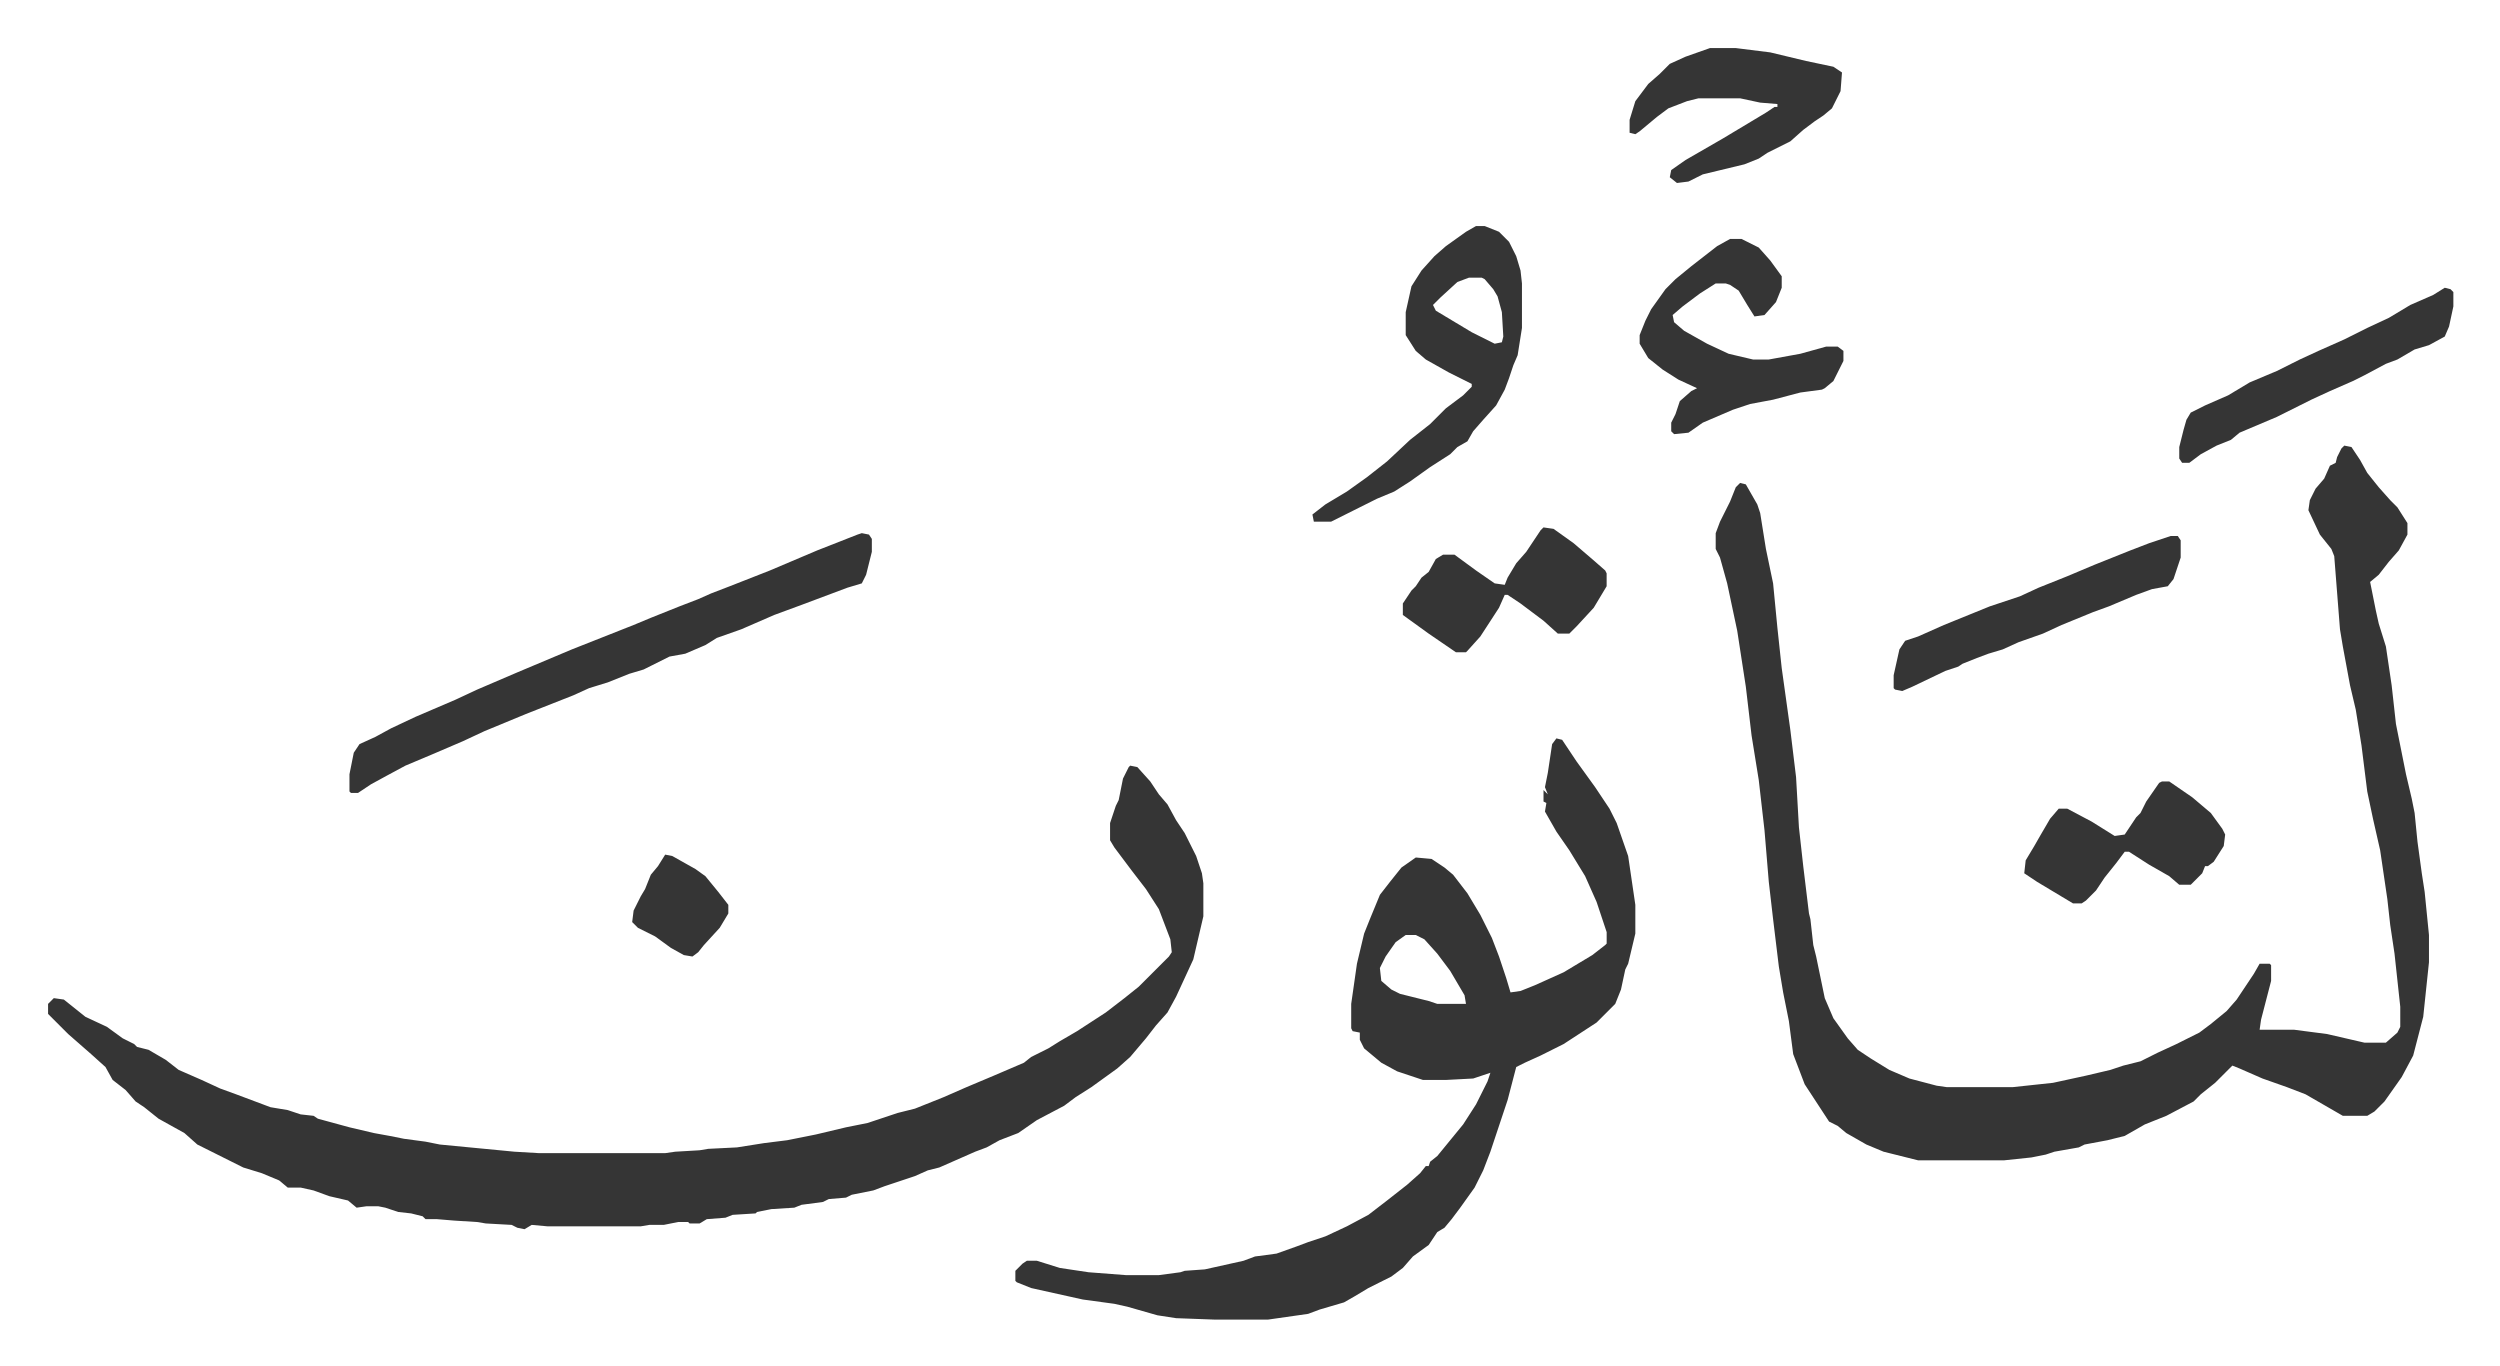
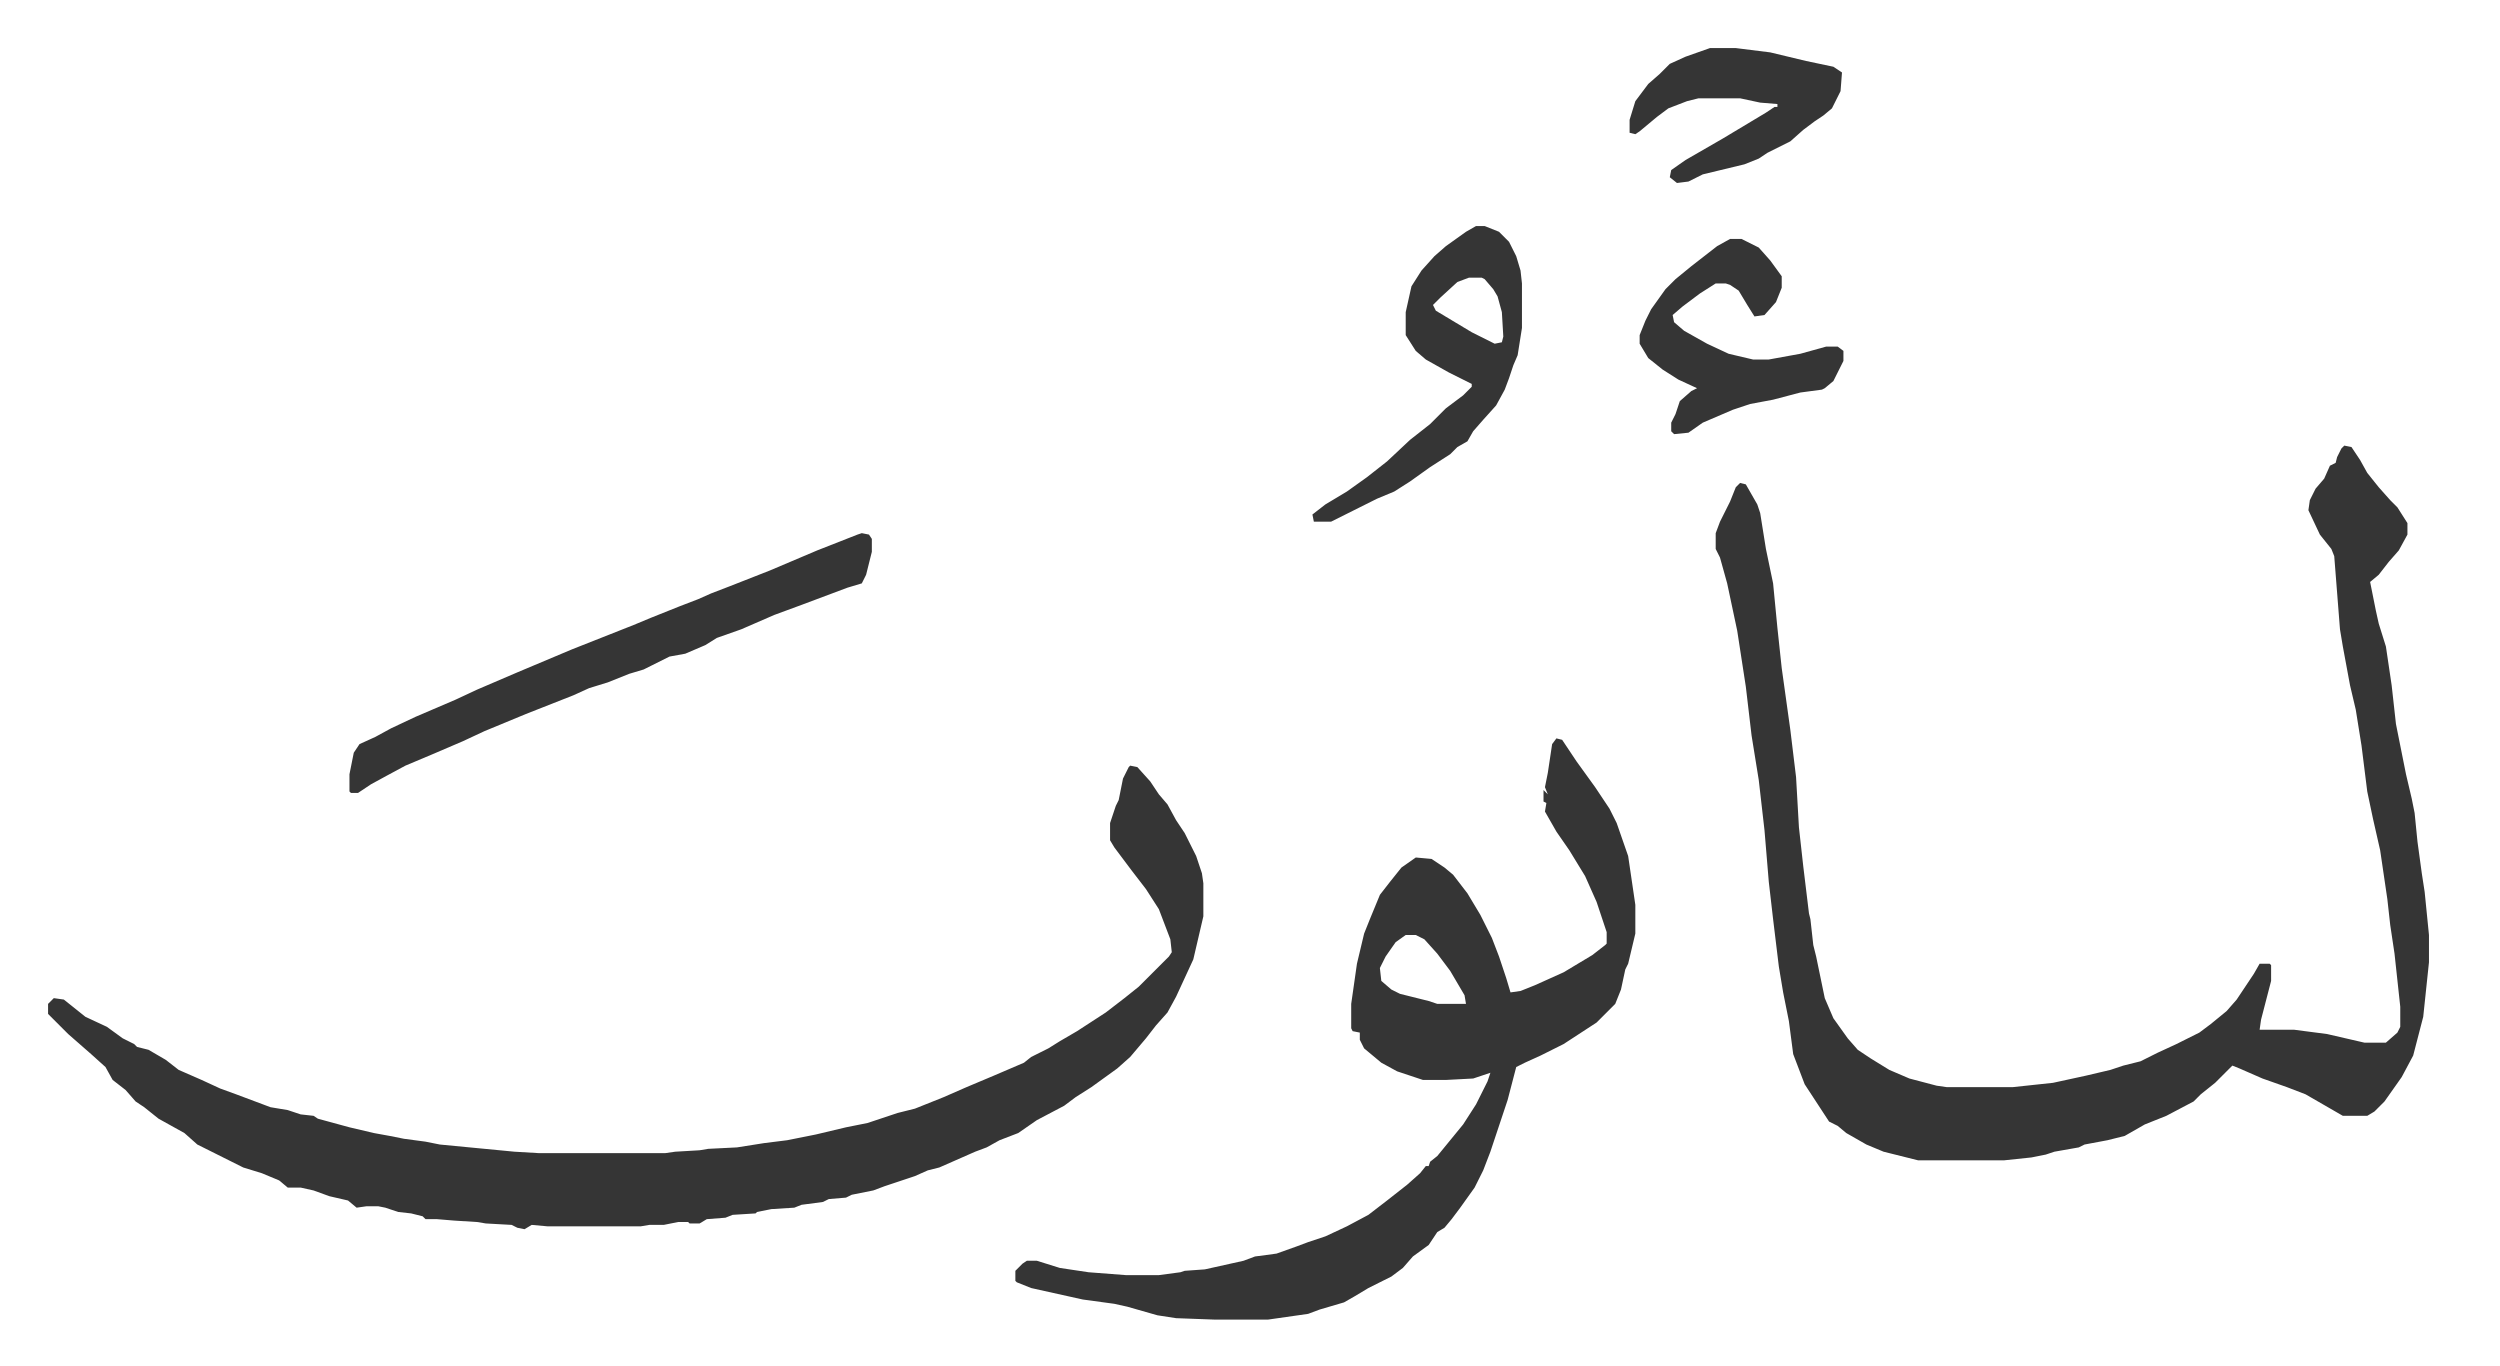
<svg xmlns="http://www.w3.org/2000/svg" role="img" viewBox="-33.50 203.50 1742.00 952.00">
  <path fill="#353535" id="rule_normal" d="M1600 514l5 1 6 9 5 9 8 10 8 9 5 5 7 11v8l-6 11-7 8-7 9-6 5 4 20 2 9 5 16 4 27 3 27 7 35 4 17 2 10 2 20 3 22 2 13 3 30v19l-4 38-7 27-8 15-12 17-7 7-5 3h-17l-26-15-13-5-17-6-16-7-5-2-12 12-10 8-5 5-19 10-15 6-14 8-12 3-16 3-4 2-17 3-6 2-10 2-19 2h-60l-12-3-12-3-12-5-14-8-6-5-6-3-17-26-8-21-3-23-4-20-3-18-4-33-3-26-3-36-4-35-5-31-4-34-6-39-7-33-5-18-3-6v-11l3-8 7-14 4-10 3-3 4 1 8 14 2 6 4 25 5 24 3 31 3 28 6 43 4 33 2 35 3 27 4 33 1 4 2 18 2 8 6 29 6 14 10 14 7 8 9 6 13 8 14 6 19 5 7 1h46l28-3 23-5 17-4 9-3 12-3 12-6 13-6 16-8 8-6 11-9 7-8 12-18 4-7h7l1 1v11l-7 27-1 7h24l23 3 26 6h15l8-7 2-4v-14l-4-37-3-20-2-18-5-34-5-22-4-19-4-32-4-25-4-17-5-27-2-12-4-51-2-5-8-10-8-17 1-7 4-8 6-7 4-9 4-2 1-4 3-6zM754 737l5 1 9 10 6 9 6 7 6 11 6 9 8 16 4 12 1 7v23l-7 30-12 26-6 11-8 9-7 9-11 13-9 8-18 13-11 7-8 6-19 10-13 9-13 5-9 5-8 3-25 11-8 2-9 4-21 7-8 3-15 3-4 2-12 1-4 2-15 2-5 2-16 1-10 2-1 1-16 1-5 2-13 1-5 3h-7l-1-1h-7l-10 2h-10l-6 1h-65l-11-1-5 3-5-1-4-2-18-1-6-1-16-1-12-1h-8l-2-2-8-2-9-1-9-3-5-1h-8l-7 1-6-5-13-3-11-4-9-2h-9l-6-5-12-5-13-4-16-8-10-5-6-3-9-8-18-10-10-8-6-4-7-8-9-7-5-9-10-9-8-7-8-7-14-14v-7l4-4 7 1 15 12 15 7 11 8 8 4 2 2 8 2 12 7 9 7 16 7 13 6 11 4 24 9 12 2 9 3 9 1 3 2 22 6 17 4 11 2 10 2 15 2 10 2 52 5 17 1h88l7-1 17-1 6-1 20-1 19-3 16-2 20-4 21-5 15-3 21-7 12-3 20-8 16-7 19-8 21-9 5-4 12-6 8-5 12-7 20-13 13-10 10-8 5-5 16-16 2-3-1-9-8-21-9-14-10-13-12-16-3-5v-12l4-12 2-4 3-15 4-8zm297-19l4 1 10 15 13 18 10 15 5 10 8 23 5 34v20l-5 21-2 4-3 14-4 10-13 13-23 15-16 8-11 5-6 3-6 23-12 36-5 13-6 12-10 14-6 8-5 6-5 3-6 9-11 8-7 8-8 6-16 8-10 6-7 4-17 5-8 3-28 4h-37l-27-1-13-2-21-6-9-2-22-3-36-8-10-4-1-1v-7l5-5 3-2h7l16 5 20 3 26 2h23l15-2 3-1 14-1 27-6 8-3 15-2 14-5 8-3 12-4 15-7 15-8 13-10 14-11 9-8 4-5h2l1-3 5-4 9-11 9-11 9-14 8-16 2-6-12 4-19 1h-16l-18-6-11-6-12-10-3-6v-5l-5-1-1-2v-17l4-28 5-21 4-10 7-17 7-9 8-10 10-7 11 1 9 6 6 5 10 13 9 15 8 16 5 13 5 15 3 10 7-1 10-4 20-9 20-12 9-7 1-1v-8l-7-21-8-18-11-18-9-13-8-14 1-6-2-1v-8l3 3-2-5 2-10 3-20zM946 855l-7 5-7 10-4 8 1 9 7 6 6 3 20 5 6 2h20l-1-6-10-17-9-12-9-10-6-3zM567 575l5 1 2 3v9l-4 16-3 6-10 3-16 6-16 6-19 7-23 10-17 6-8 5-14 6-11 2-12 6-6 3-10 3-15 6-13 4-11 5-33 13-29 12-15 7-21 9-19 8-13 7-11 6-9 6h-5l-1-1v-12l3-15 4-6 11-5 11-6 17-8 28-12 15-7 28-12 38-16 43-17 12-5 20-8 13-5 9-4 13-5 28-11 33-14 28-11zm428-214h6l10 4 7 7 5 10 3 10 1 9v31l-3 19-3 7-3 9-3 8-6 11-9 10-7 8-4 7-7 4-5 5-14 9-14 10-11 7-12 5-32 16h-12l-1-5 9-7 15-9 14-10 14-11 16-15 14-11 11-11 12-9 6-6v-2l-16-8-16-9-7-6-7-11v-16l4-18 7-11 9-10 8-7 14-10zm-5 36l-8 3-12 11-5 5 2 4 25 15 16 8 5-1 1-4-1-17-3-11-3-5-6-7-2-1zm182-27h8l12 6 8 9 8 11v8l-4 10-8 9-7 1-5-8-6-10-6-4-3-1h-7l-11 7-12 9-7 6 1 5 7 6 16 9 15 7 17 4h11l22-4 18-5h8l4 3v7l-7 14-6 5-2 1-15 2-19 5-16 3-12 4-21 9-10 7-10 1-2-2v-6l3-6 3-9 8-7 4-2-13-6-11-7-10-8-6-10v-6l4-10 4-8 10-14 7-7 11-9 18-14zm-14-133h18l24 3 25 6 19 4 6 4-1 13-6 12-6 5-6 4-8 6-9 8-16 8-6 4-10 4-29 7-10 5-8 1-5-4 1-5 10-7 26-15 20-12 10-6 6-4h2v-2l-12-1-14-3h-29l-8 2-13 5-8 6-12 10-3 2-4-1v-9l4-13 9-12 8-7 7-7 11-5z" />
-   <path fill="#353535" id="rule_normal" d="M1479 577h5l2 3v12l-5 15-4 5-11 2-11 4-19 8-11 4-22 9-13 6-17 6-11 5-10 3-8 3-10 4-3 2-9 3-23 11-7 3-5-1-1-1v-9l4-18 4-6 9-3 18-8 32-13 21-7 13-6 20-8 19-8 25-10 13-5zm-437-6l7 1 14 10 14 12 8 7 1 2v9l-9 15-12 13-5 5h-8l-10-9-16-12-9-6h-2l-4 9-13 20-9 10-1 1h-7l-19-13-18-13v-8l6-9 3-3 4-6 5-4 5-9 5-3h8l15 11 13 9 7 1 2-5 6-10 7-8 10-15zm431 177h5l16 11 13 11 8 11 2 4-1 8-7 11-4 3h-2l-2 5-8 8h-8l-7-6-14-8-14-9h-3l-6 8-8 10-6 9-7 7-3 2h-6l-25-15-9-6 1-9 6-10 4-7 7-12 6-7h6l17 9 16 10 7-1 8-12 3-3 4-8 9-13zm197-344l4 1 2 2v10l-3 14-3 7-11 6-10 3-12 7-8 3-15 8-8 4-16 7-13 6-12 6-12 6-26 11-6 5-10 4-11 6-8 6h-5l-2-3v-8l3-12 2-7 3-5 10-5 16-7 15-9 19-8 16-8 13-6 18-8 16-8 15-7 15-9 16-7zM430 799l5 1 16 9 7 5 9 11 7 9v6l-6 10-11 12-4 5-4 3-6-1-9-5-11-8-12-6-4-4 1-8 5-10 3-5 4-10 5-6z" />
</svg>